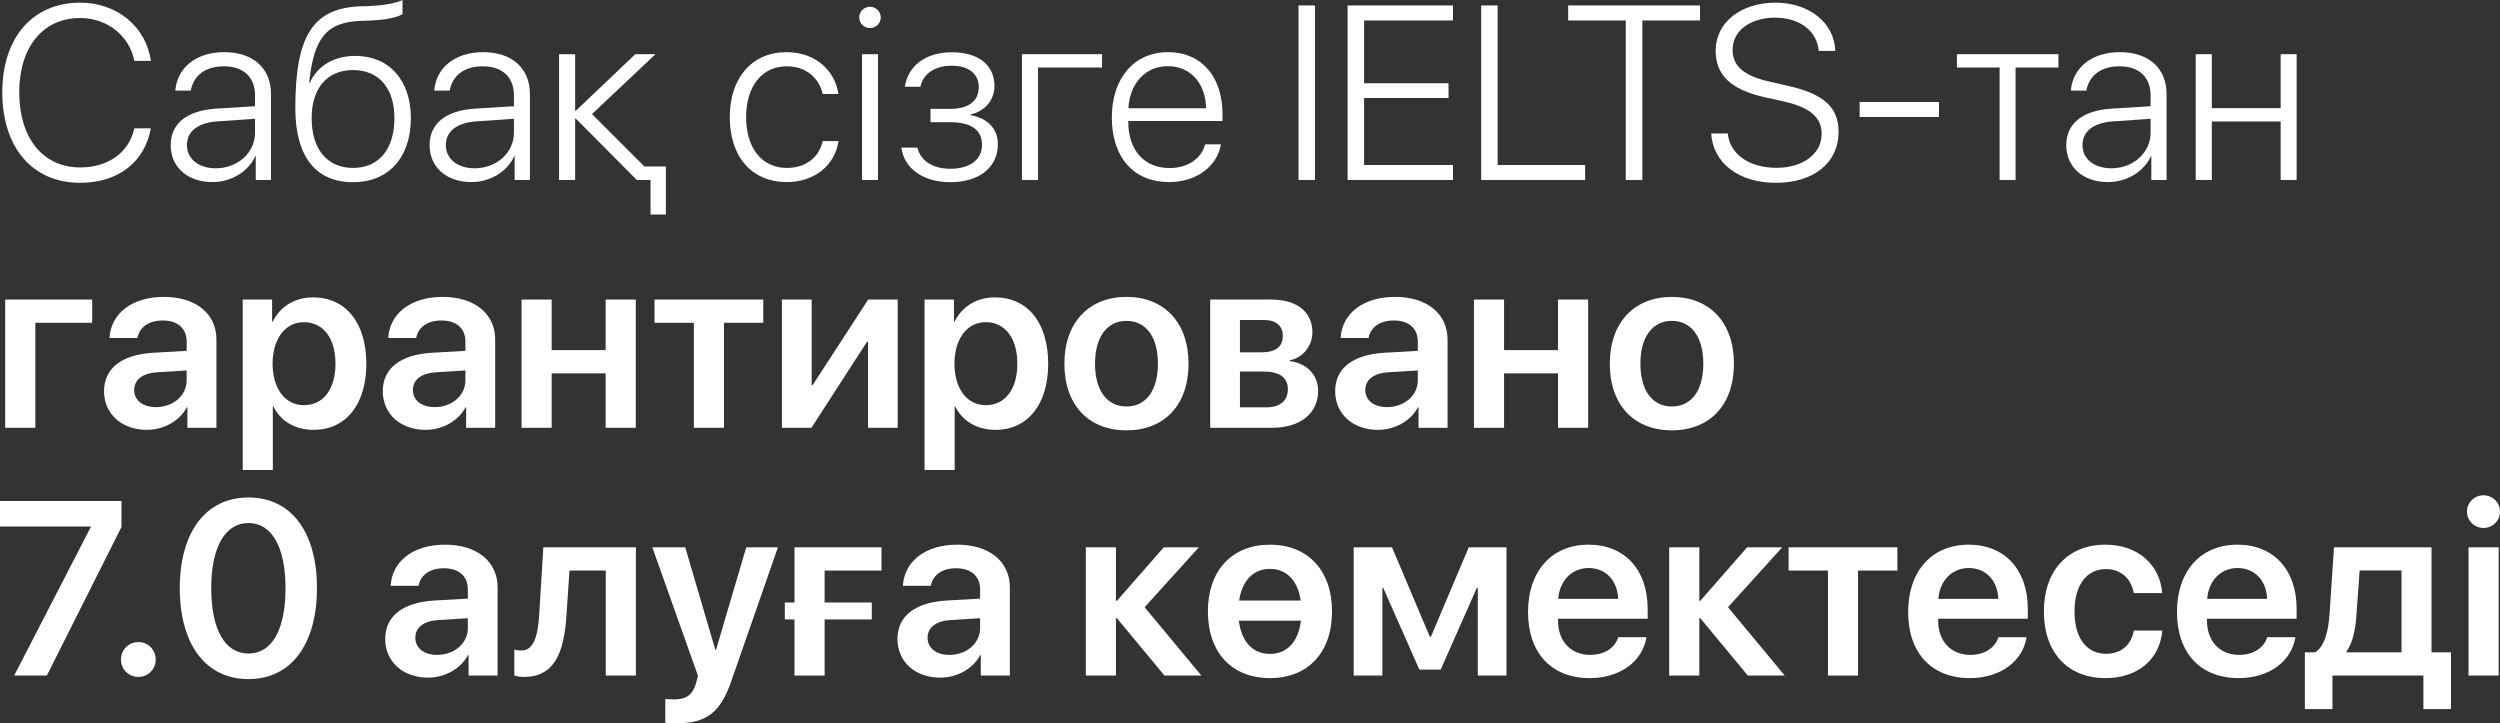
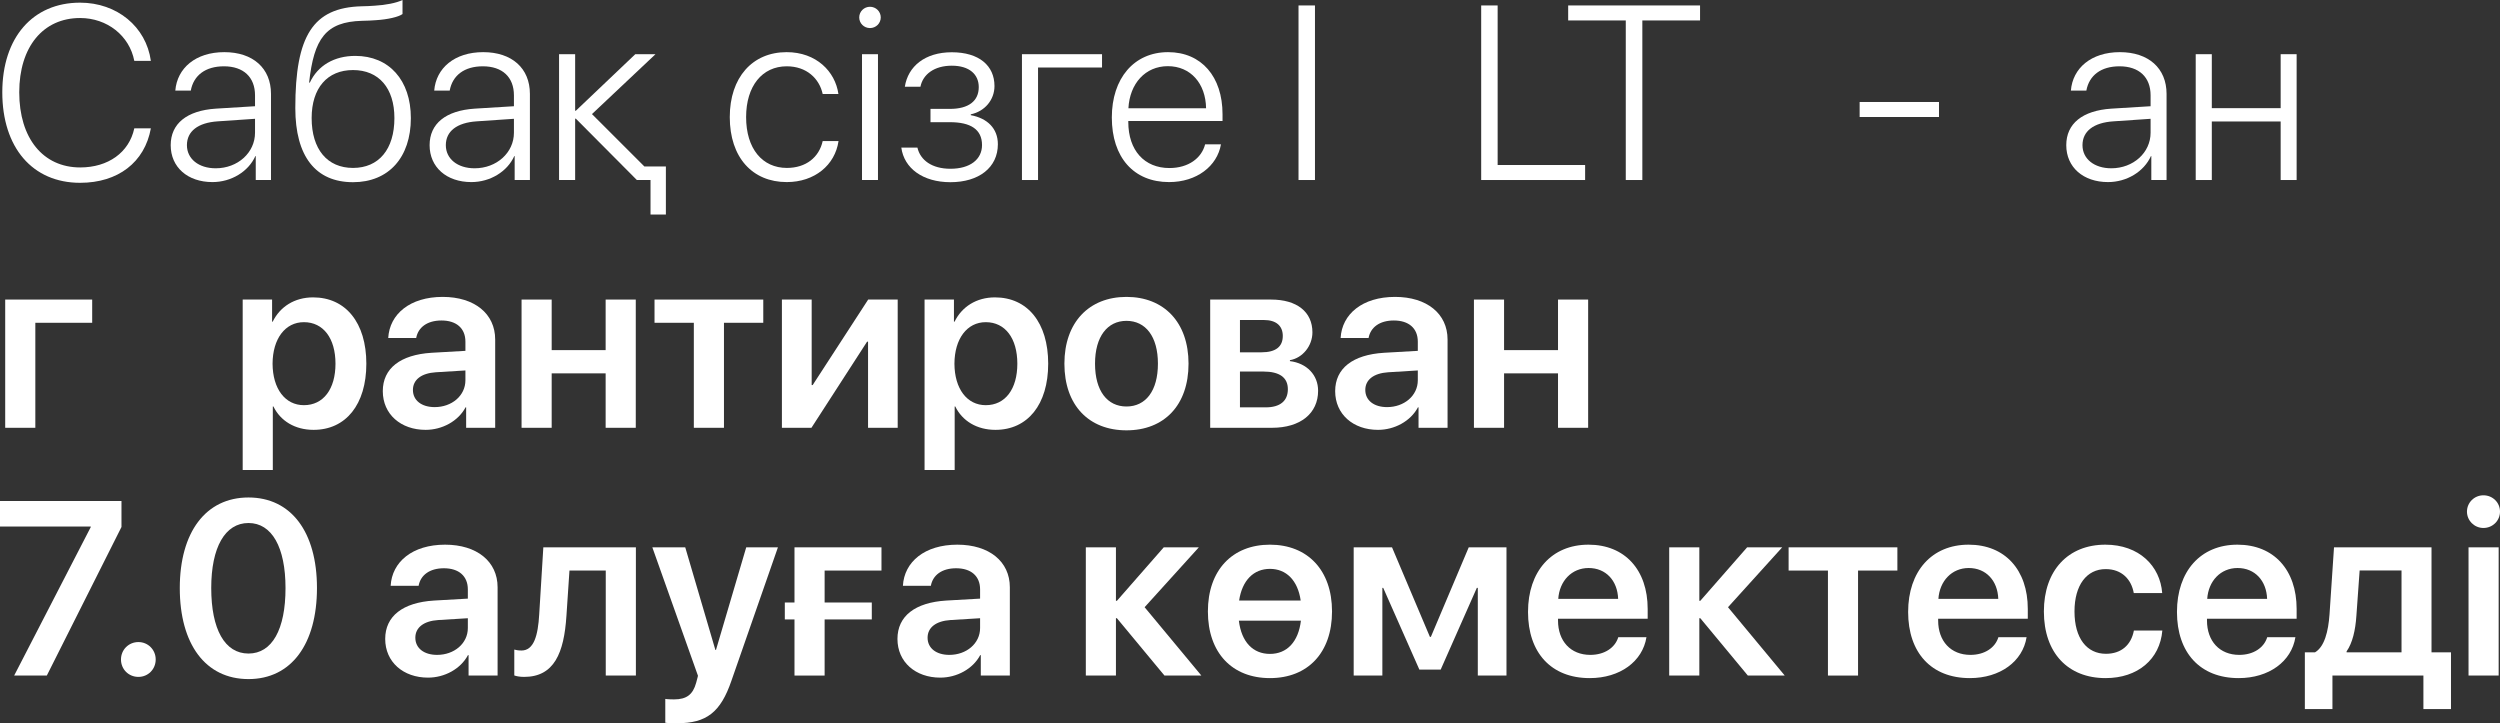
<svg xmlns="http://www.w3.org/2000/svg" viewBox="0 0 151.348 43.784" fill="none">
  <rect x="0" y="0" width="151.348" height="43.784" fill="#333333" stroke="none" />
  <path d="M4.849 11.067C1.97 11.067 0.139 8.936 0.139 5.588C0.139 2.278 1.978 0.161 4.849 0.161C7.083 0.161 8.848 1.619 9.133 3.684H8.13C7.837 2.161 6.489 1.091 4.849 1.091C2.607 1.091 1.165 2.842 1.165 5.588C1.165 8.372 2.607 10.137 4.856 10.137C6.541 10.137 7.815 9.236 8.13 7.771H9.133C8.76 9.829 7.141 11.067 4.849 11.067Z" fill="white" />
  <path d="M13.059 10.188C14.392 10.188 15.439 9.243 15.439 8.035V7.192L13.184 7.346C11.982 7.427 11.316 7.947 11.316 8.789C11.316 9.617 12.026 10.188 13.059 10.188ZM12.861 11.023C11.36 11.023 10.334 10.122 10.334 8.789C10.334 7.485 11.309 6.694 13.066 6.577L15.439 6.431V5.771C15.439 4.673 14.744 4.014 13.557 4.014C12.437 4.014 11.719 4.563 11.55 5.486H10.613C10.723 4.124 11.843 3.157 13.579 3.157C15.315 3.157 16.406 4.131 16.406 5.684V10.898H15.483V9.448H15.461C15.037 10.393 13.997 11.023 12.861 11.023Z" fill="white" />
  <path d="M21.372 11.03C19.109 11.03 17.878 9.47 17.878 6.541C17.878 2.161 18.948 0.461 21.885 0.381C22.039 0.381 22.573 0.359 22.69 0.344C23.328 0.308 23.994 0.183 24.368 0V0.85C24.133 1.025 23.474 1.179 22.742 1.223C22.617 1.238 22.083 1.26 21.921 1.26C19.717 1.318 19.006 2.336 18.713 5.002H18.757C19.241 3.962 20.237 3.384 21.511 3.384C23.555 3.384 24.873 4.856 24.873 7.148C24.873 9.536 23.525 11.03 21.372 11.03ZM21.372 10.166C22.932 10.166 23.877 9.038 23.877 7.148C23.877 5.332 22.932 4.241 21.372 4.241C19.812 4.241 18.867 5.332 18.867 7.148C18.867 9.038 19.812 10.166 21.372 10.166Z" fill="white" />
  <path d="M28.733 10.188C30.066 10.188 31.113 9.243 31.113 8.035V7.192L28.857 7.346C27.656 7.427 26.99 7.947 26.99 8.789C26.99 9.617 27.7 10.188 28.733 10.188ZM28.535 11.023C27.034 11.023 26.008 10.122 26.008 8.789C26.008 7.485 26.982 6.694 28.74 6.577L31.113 6.431V5.771C31.113 4.673 30.417 4.014 29.231 4.014C28.11 4.014 27.393 4.563 27.224 5.486H26.287C26.396 4.124 27.517 3.157 29.253 3.157C30.989 3.157 32.08 4.131 32.08 5.684V10.898H31.157V9.448H31.135C30.71 10.393 29.67 11.023 28.535 11.023Z" fill="white" />
  <path d="M39.009 10.078H40.312V12.986H39.382V10.898H38.555L34.863 7.185H34.819V10.898H33.845V3.281H34.819V6.702H34.863L38.46 3.281H39.683L35.837 6.907L39.009 10.078Z" fill="white" />
  <path d="M50.757 5.691H49.805C49.6 4.753 48.831 4.014 47.629 4.014C46.143 4.014 45.169 5.208 45.169 7.09C45.169 9.001 46.15 10.166 47.637 10.166C48.787 10.166 49.585 9.529 49.805 8.54H50.764C50.552 9.998 49.314 11.023 47.629 11.023C45.549 11.023 44.18 9.529 44.18 7.09C44.18 4.688 45.549 3.157 47.622 3.157C49.417 3.157 50.566 4.329 50.757 5.691Z" fill="white" />
  <path d="M52.185 10.898V3.281H53.152V10.898H52.185ZM52.668 1.699C52.31 1.699 52.017 1.414 52.017 1.055C52.017 0.696 52.31 0.41 52.668 0.41C53.027 0.41 53.32 0.696 53.32 1.055C53.32 1.414 53.027 1.699 52.668 1.699Z" fill="white" />
  <path d="M57.539 11.03C55.877 11.03 54.734 10.195 54.565 8.936H55.54C55.715 9.697 56.418 10.217 57.539 10.217C58.733 10.217 59.451 9.646 59.451 8.782C59.451 7.83 58.755 7.397 57.51 7.397H56.331V6.592H57.51C58.638 6.592 59.253 6.116 59.253 5.273C59.253 4.512 58.696 3.977 57.62 3.977C56.558 3.977 55.869 4.504 55.723 5.251H54.778C54.968 4.021 55.994 3.164 57.62 3.164C59.275 3.164 60.205 3.977 60.205 5.208C60.205 6.05 59.612 6.746 58.77 6.921V6.973C59.766 7.156 60.41 7.771 60.41 8.73C60.41 10.144 59.26 11.03 57.539 11.03Z" fill="white" />
  <path d="M66.716 4.087H62.842V10.898H61.868V3.281H66.716V4.087Z" fill="white" />
  <path d="M70.701 4.006C69.338 4.006 68.394 5.054 68.313 6.555H73.015C72.993 5.054 72.078 4.006 70.701 4.006ZM72.957 8.738H73.916C73.689 10.056 72.451 11.023 70.774 11.023C68.635 11.023 67.309 9.529 67.309 7.112C67.309 4.746 68.65 3.157 70.715 3.157C72.737 3.157 74.011 4.644 74.011 6.914V7.324H68.306V7.383C68.306 9.104 69.28 10.173 70.796 10.173C71.946 10.173 72.744 9.573 72.957 8.738Z" fill="white" />
  <path d="M79.607 10.898H78.611V0.33H79.607V10.898Z" fill="white" />
-   <path d="M87.964 9.99V10.898H81.584V0.33H87.964V1.238H82.581V5.039H87.693V5.933H82.581V9.99H87.964Z" fill="white" />
  <path d="M95.962 9.99V10.898H89.67V0.33H90.666V9.99H95.962Z" fill="white" />
  <path d="M99.426 10.898H98.423V1.238H94.936V0.33H102.92V1.238H99.426V10.898Z" fill="white" />
-   <path d="M103.594 8.079H104.597C104.722 9.346 105.901 10.159 107.556 10.159C109.145 10.159 110.281 9.316 110.281 8.115C110.281 7.119 109.622 6.519 107.996 6.145L106.846 5.889C104.744 5.42 103.865 4.519 103.865 3.062C103.865 1.355 105.403 0.161 107.476 0.161C109.534 0.161 111.05 1.384 111.108 3.083H110.105C110.003 1.875 108.955 1.069 107.454 1.069C106.025 1.069 104.89 1.816 104.89 3.018C104.89 3.977 105.542 4.585 107.109 4.937L108.259 5.2C110.435 5.691 111.306 6.519 111.306 7.983C111.306 9.858 109.797 11.067 107.505 11.067C105.249 11.067 103.704 9.866 103.594 8.079Z" fill="white" />
  <path d="M117.385 7.083H112.581V6.174H117.385V7.083Z" fill="white" />
-   <path d="M124.614 3.281V4.087H122.021V10.898H121.055V4.087H118.469V3.281H124.614Z" fill="white" />
  <path d="M127.815 10.188C129.148 10.188 130.195 9.243 130.195 8.035V7.192L127.939 7.346C126.738 7.427 126.072 7.947 126.072 8.789C126.072 9.617 126.782 10.188 127.815 10.188ZM127.617 11.023C126.116 11.023 125.09 10.122 125.09 8.789C125.09 7.485 126.064 6.694 127.822 6.577L130.195 6.431V5.771C130.195 4.673 129.499 4.014 128.313 4.014C127.192 4.014 126.475 4.563 126.306 5.486H125.369C125.478 4.124 126.599 3.157 128.335 3.157C130.071 3.157 131.162 4.131 131.162 5.684V10.898H130.239V9.448H130.217C129.793 10.393 128.752 11.023 127.617 11.023Z" fill="white" />
  <path d="M138.069 10.898V7.354H133.901V10.898H132.927V3.281H133.901V6.548H138.069V3.281H139.036V10.898H138.069Z" fill="white" />
  <path d="M5.581 19.541H2.139V25.898H0.315V18.135H5.581V19.541Z" fill="white" />
-   <path d="M9.441 24.646C10.474 24.646 11.301 23.958 11.301 23.02V22.427L9.507 22.537C8.628 22.595 8.123 22.991 8.123 23.606C8.123 24.243 8.65 24.646 9.441 24.646ZM8.892 26.023C7.39 26.023 6.299 25.078 6.299 23.679C6.299 22.302 7.361 21.475 9.25 21.357L11.301 21.24V20.684C11.301 19.871 10.752 19.402 9.851 19.402C8.987 19.402 8.438 19.819 8.32 20.464H6.628C6.709 19.014 7.947 17.974 9.924 17.974C11.851 17.974 13.103 18.992 13.103 20.552V25.898H11.345V24.661H11.309C10.862 25.503 9.888 26.023 8.892 26.023Z" fill="white" />
  <path d="M18.955 18.003C20.925 18.003 22.178 19.534 22.178 22.017C22.178 24.492 20.933 26.023 18.984 26.023C17.856 26.023 16.978 25.481 16.553 24.609H16.516V28.455H14.692V18.135H16.472V19.475H16.509C16.948 18.574 17.827 18.003 18.955 18.003ZM18.398 24.529C19.578 24.529 20.31 23.555 20.31 22.017C20.31 20.486 19.578 19.504 18.398 19.504C17.263 19.504 16.509 20.508 16.501 22.017C16.509 23.54 17.263 24.529 18.398 24.529Z" fill="white" />
  <path d="M26.316 24.646C27.349 24.646 28.176 23.958 28.176 23.02V22.427L26.382 22.537C25.503 22.595 24.998 22.991 24.998 23.606C24.998 24.243 25.525 24.646 26.316 24.646ZM25.767 26.023C24.265 26.023 23.174 25.078 23.174 23.679C23.174 22.302 24.236 21.475 26.125 21.357L28.176 21.24V20.684C28.176 19.871 27.627 19.402 26.726 19.402C25.862 19.402 25.313 19.819 25.195 20.464H23.503C23.584 19.014 24.822 17.974 26.799 17.974C28.726 17.974 29.978 18.992 29.978 20.552V25.898H28.22V24.661H28.184C27.737 25.503 26.763 26.023 25.767 26.023Z" fill="white" />
  <path d="M36.665 25.898V22.603H33.398V25.898H31.575V18.135H33.398V21.196H36.665V18.135H38.489V25.898H36.665Z" fill="white" />
  <path d="M46.208 18.135V19.541H43.828V25.898H42.004V19.541H39.624V18.135H46.208Z" fill="white" />
  <path d="M49.124 25.898H47.336V18.135H49.138V23.313H49.197L52.559 18.135H54.346V25.898H52.551V20.684H52.493L49.124 25.898Z" fill="white" />
  <path d="M60.234 18.003C62.205 18.003 63.457 19.534 63.457 22.017C63.457 24.492 62.212 26.023 60.264 26.023C59.136 26.023 58.257 25.481 57.832 24.609H57.795V28.455H55.972V18.135H57.751V19.475H57.788C58.228 18.574 59.107 18.003 60.234 18.003ZM59.678 24.529C60.857 24.529 61.589 23.555 61.589 22.017C61.589 20.486 60.857 19.504 59.678 19.504C58.543 19.504 57.788 20.508 57.781 22.017C57.788 23.54 58.543 24.529 59.678 24.529Z" fill="white" />
  <path d="M68.196 26.052C65.918 26.052 64.438 24.536 64.438 22.017C64.438 19.512 65.933 17.974 68.196 17.974C70.459 17.974 71.953 19.504 71.953 22.017C71.953 24.536 70.474 26.052 68.196 26.052ZM68.196 24.609C69.353 24.609 70.1 23.672 70.1 22.017C70.1 20.369 69.353 19.424 68.196 19.424C67.046 19.424 66.292 20.369 66.292 22.017C66.292 23.672 67.039 24.609 68.196 24.609Z" fill="white" />
  <path d="M77.007 25.898H73.264V18.135H76.948C78.516 18.135 79.453 18.882 79.453 20.12C79.453 20.94 78.86 21.672 78.091 21.804V21.863C79.109 21.987 79.797 22.698 79.797 23.657C79.797 25.027 78.728 25.898 77.007 25.898ZM75.066 19.373V21.328H76.377C77.227 21.328 77.659 20.991 77.659 20.339C77.659 19.717 77.248 19.373 76.516 19.373H75.066ZM75.066 22.493V24.661H76.626C77.497 24.661 77.966 24.272 77.966 23.562C77.966 22.852 77.461 22.493 76.48 22.493H75.066Z" fill="white" />
  <path d="M83.972 24.646C85.005 24.646 85.833 23.958 85.833 23.02V22.427L84.038 22.537C83.159 22.595 82.654 22.991 82.654 23.606C82.654 24.243 83.181 24.646 83.972 24.646ZM83.423 26.023C81.921 26.023 80.83 25.078 80.83 23.679C80.83 22.302 81.892 21.475 83.782 21.357L85.833 21.24V20.684C85.833 19.871 85.283 19.402 84.382 19.402C83.518 19.402 82.969 19.819 82.852 20.464H81.16C81.24 19.014 82.478 17.974 84.455 17.974C86.382 17.974 87.634 18.992 87.634 20.552V25.898H85.877V24.661H85.84C85.393 25.503 84.419 26.023 83.423 26.023Z" fill="white" />
  <path d="M94.321 25.898V22.603H91.055V25.898H89.231V18.135H91.055V21.196H94.321V18.135H96.145V25.898H94.321Z" fill="white" />
-   <path d="M101.213 26.052C98.936 26.052 97.456 24.536 97.456 22.017C97.456 19.512 98.95 17.974 101.213 17.974C103.477 17.974 104.971 19.504 104.971 22.017C104.971 24.536 103.491 26.052 101.213 26.052ZM101.213 24.609C102.371 24.609 103.118 23.672 103.118 22.017C103.118 20.369 102.371 19.424 101.213 19.424C100.064 19.424 99.309 20.369 99.309 22.017C99.309 23.672 100.056 24.609 101.213 24.609Z" fill="white" />
  <path d="M0.857 40.898L5.493 31.912V31.875H0V30.329H7.354V31.904L2.834 40.898H0.857Z" fill="white" />
  <path d="M8.379 40.979C7.786 40.979 7.324 40.517 7.324 39.924C7.324 39.338 7.786 38.87 8.379 38.87C8.965 38.87 9.426 39.338 9.426 39.924C9.426 40.517 8.965 40.979 8.379 40.979Z" fill="white" />
  <path d="M15.044 41.111C12.437 41.111 10.884 38.994 10.884 35.603C10.884 32.227 12.451 30.117 15.044 30.117C17.629 30.117 19.189 32.212 19.189 35.596C19.189 38.98 17.644 41.111 15.044 41.111ZM15.044 39.565C16.472 39.565 17.285 38.108 17.285 35.603C17.285 33.127 16.458 31.663 15.044 31.663C13.623 31.663 12.788 33.135 12.788 35.596C12.788 38.101 13.608 39.565 15.044 39.565Z" fill="white" />
  <path d="M26.462 39.646C27.495 39.646 28.323 38.958 28.323 38.02V37.427L26.528 37.537C25.649 37.595 25.144 37.991 25.144 38.606C25.144 39.243 25.671 39.646 26.462 39.646ZM25.913 41.023C24.412 41.023 23.32 40.078 23.32 38.679C23.32 37.302 24.382 36.475 26.272 36.357L28.323 36.24V35.684C28.323 34.871 27.774 34.402 26.872 34.402C26.008 34.402 25.459 34.819 25.342 35.464H23.65C23.73 34.014 24.968 32.974 26.946 32.974C28.872 32.974 30.124 33.992 30.124 35.552V40.898H28.367V39.661H28.33C27.883 40.503 26.909 41.023 25.913 41.023Z" fill="white" />
  <path d="M34.292 37.28C34.146 39.529 33.552 40.979 31.729 40.979C31.443 40.979 31.231 40.928 31.135 40.891V39.324C31.209 39.346 31.362 39.382 31.567 39.382C32.322 39.382 32.571 38.474 32.644 37.185L32.893 33.135H38.496V40.898H36.672V34.541H34.475L34.292 37.28Z" fill="white" />
  <path d="M40.994 43.784C40.884 43.784 40.371 43.777 40.276 43.755V42.312C40.371 42.334 40.693 42.341 40.803 42.341C41.558 42.341 41.946 42.056 42.144 41.338C42.144 41.316 42.261 40.928 42.253 40.906L39.492 33.135H41.484L43.308 39.346H43.345L45.176 33.135H47.095L44.282 41.206C43.623 43.132 42.766 43.784 40.994 43.784Z" fill="white" />
  <path d="M53.364 34.541H49.922V36.475H52.778V37.5H49.922V40.898H48.098V37.5H47.512V36.475H48.098V33.135H53.364V34.541Z" fill="white" />
  <path d="M57.473 39.646C58.506 39.646 59.334 38.958 59.334 38.02V37.427L57.539 37.537C56.66 37.595 56.155 37.991 56.155 38.606C56.155 39.243 56.682 39.646 57.473 39.646ZM56.924 41.023C55.422 41.023 54.331 40.078 54.331 38.679C54.331 37.302 55.393 36.475 57.283 36.357L59.334 36.24V35.684C59.334 34.871 58.784 34.402 57.883 34.402C57.019 34.402 56.47 34.819 56.353 35.464H54.661C54.741 34.014 55.979 32.974 57.957 32.974C59.883 32.974 61.135 33.992 61.135 35.552V40.898H59.377V39.661H59.341C58.894 40.503 57.92 41.023 56.924 41.023Z" fill="white" />
  <path d="M69.294 36.76L72.73 40.898H70.496L67.617 37.427H67.558V40.898H65.735V33.135H67.558V36.372H67.617L70.452 33.135H72.576L69.294 36.76Z" fill="white" />
  <path d="M78.757 37.573H75C75.154 38.87 75.857 39.587 76.882 39.587C77.908 39.587 78.604 38.862 78.757 37.573ZM75.015 36.357H78.743C78.567 35.134 77.871 34.439 76.882 34.439C75.894 34.439 75.198 35.134 75.015 36.357ZM76.882 32.974C79.16 32.974 80.64 34.519 80.64 37.016C80.64 39.521 79.168 41.052 76.882 41.052C74.59 41.052 73.125 39.521 73.125 37.016C73.125 34.519 74.604 32.974 76.882 32.974Z" fill="white" />
  <path d="M83.687 40.898H81.951V33.135H84.272L86.565 38.555H86.624L88.916 33.135H91.201V40.898H89.465V35.588H89.407L87.217 40.539H85.928L83.738 35.588H83.687V40.898Z" fill="white" />
  <path d="M96.174 34.387C95.149 34.387 94.409 35.171 94.336 36.255H97.961C97.925 35.156 97.222 34.387 96.174 34.387ZM97.969 38.577H99.675C99.441 40.041 98.079 41.052 96.24 41.052C93.911 41.052 92.505 39.521 92.505 37.046C92.505 34.592 93.926 32.974 96.167 32.974C98.371 32.974 99.749 34.505 99.749 36.863V37.456H94.321V37.566C94.321 38.811 95.083 39.646 96.277 39.646C97.126 39.646 97.771 39.221 97.969 38.577Z" fill="white" />
  <path d="M104.612 36.76L108.047 40.898H105.813L102.935 37.427H102.876V40.898H101.052V33.135H102.876V36.372H102.935L105.769 33.135H107.893L104.612 36.76Z" fill="white" />
  <path d="M114.866 33.135V34.541H112.485V40.898H110.662V34.541H108.281V33.135H114.866Z" fill="white" />
  <path d="M119.187 34.387C118.162 34.387 117.422 35.171 117.349 36.255H120.974C120.938 35.156 120.234 34.387 119.187 34.387ZM120.981 38.577H122.688C122.453 40.041 121.091 41.052 119.253 41.052C116.924 41.052 115.517 39.521 115.517 37.046C115.517 34.592 116.939 32.974 119.18 32.974C121.384 32.974 122.761 34.505 122.761 36.863V37.456H117.334V37.566C117.334 38.811 118.096 39.646 119.29 39.646C120.139 39.646 120.784 39.221 120.981 38.577Z" fill="white" />
  <path d="M130.898 35.903H129.177C129.031 35.076 128.452 34.453 127.478 34.453C126.328 34.453 125.588 35.42 125.588 37.016C125.588 38.643 126.335 39.58 127.493 39.58C128.415 39.58 129.016 39.053 129.184 38.174H130.906C130.759 39.91 129.419 41.052 127.471 41.052C125.2 41.052 123.735 39.536 123.735 37.016C123.735 34.534 125.2 32.974 127.456 32.974C129.507 32.974 130.774 34.27 130.898 35.903Z" fill="white" />
  <path d="M135.461 34.387C134.436 34.387 133.696 35.171 133.623 36.255H137.249C137.212 35.156 136.509 34.387 135.461 34.387ZM137.256 38.577H138.962C138.728 40.041 137.366 41.052 135.527 41.052C133.198 41.052 131.792 39.521 131.792 37.046C131.792 34.592 133.213 32.974 135.454 32.974C137.659 32.974 139.036 34.505 139.036 36.863V37.456H133.609V37.566C133.609 38.811 134.37 39.646 135.564 39.646C136.414 39.646 137.058 39.221 137.256 38.577Z" fill="white" />
  <path d="M145.386 39.492V34.534H142.851L142.654 37.28C142.595 38.159 142.419 38.921 142.061 39.434V39.492H145.386ZM141.204 42.927H139.534V39.492H140.149C140.72 39.155 140.955 38.233 141.028 37.185L141.299 33.135H147.202V39.492H148.381V42.927H146.711V40.898H141.204V42.927Z" fill="white" />
  <path d="M149.443 40.898V33.135H151.267V40.898H149.443ZM150.344 31.963C149.795 31.963 149.348 31.516 149.348 30.974C149.348 30.425 149.795 29.985 150.344 29.985C150.908 29.985 151.348 30.425 151.348 30.974C151.348 31.516 150.908 31.963 150.344 31.963Z" fill="white" />
</svg>